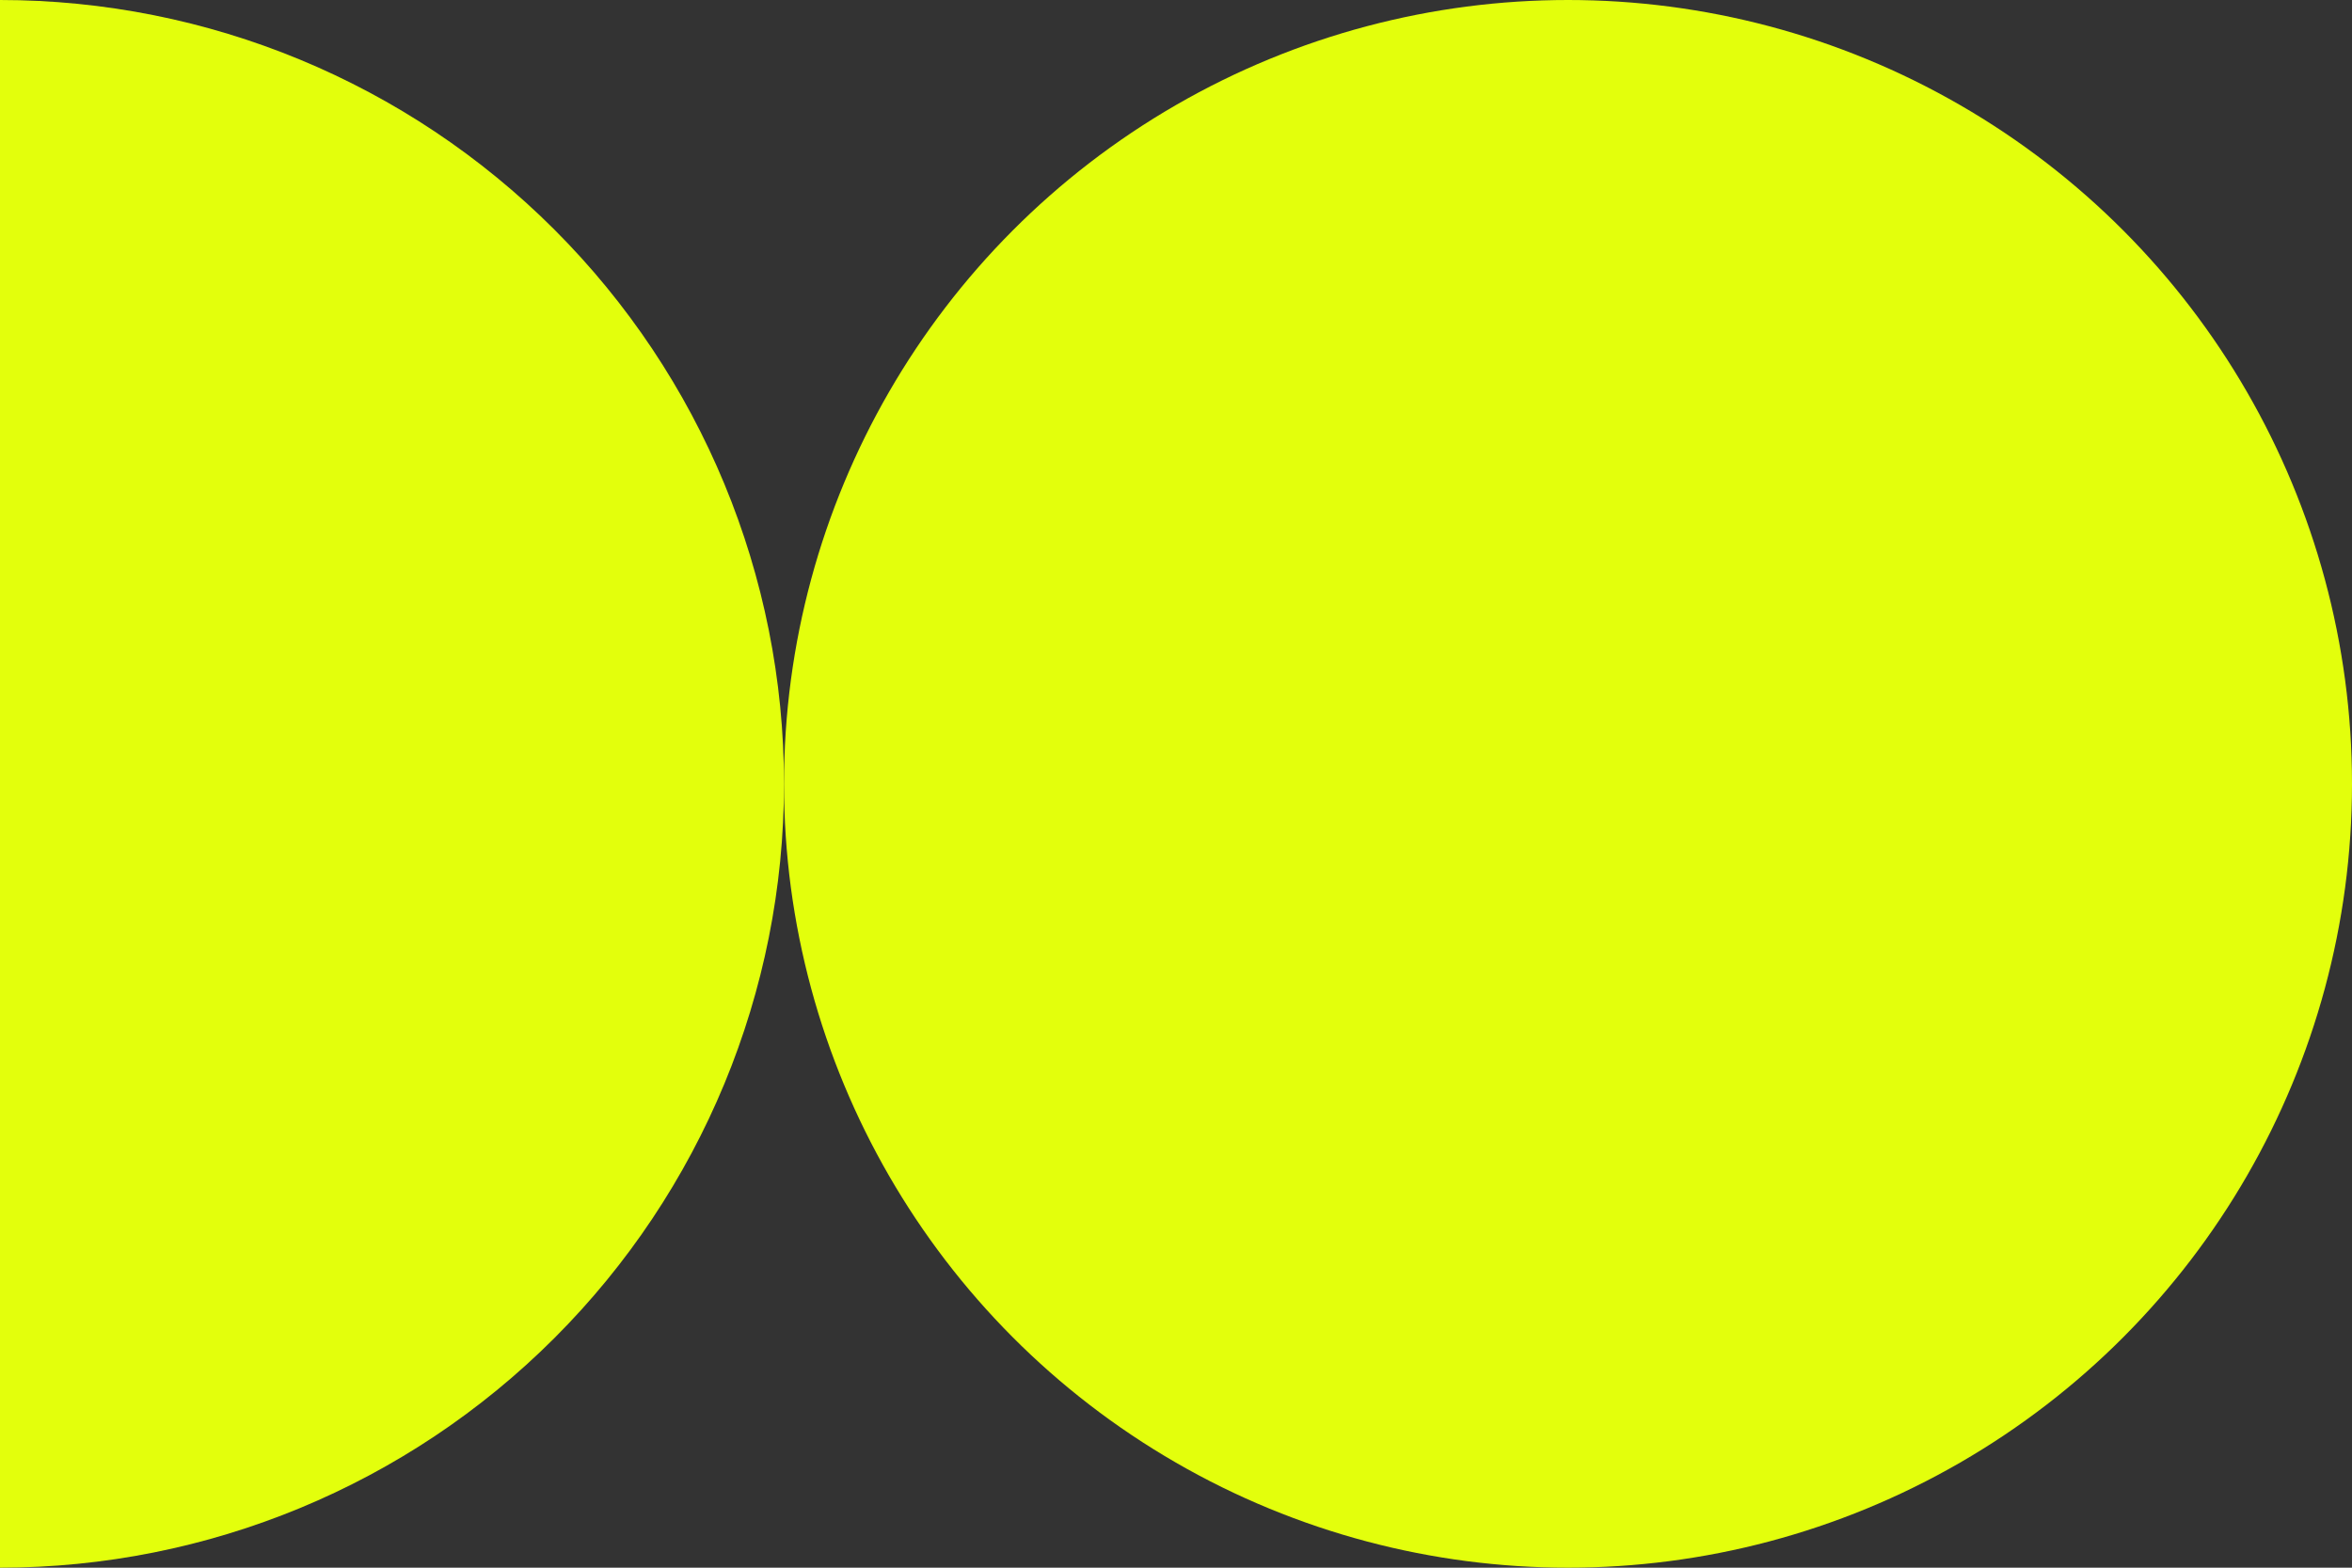
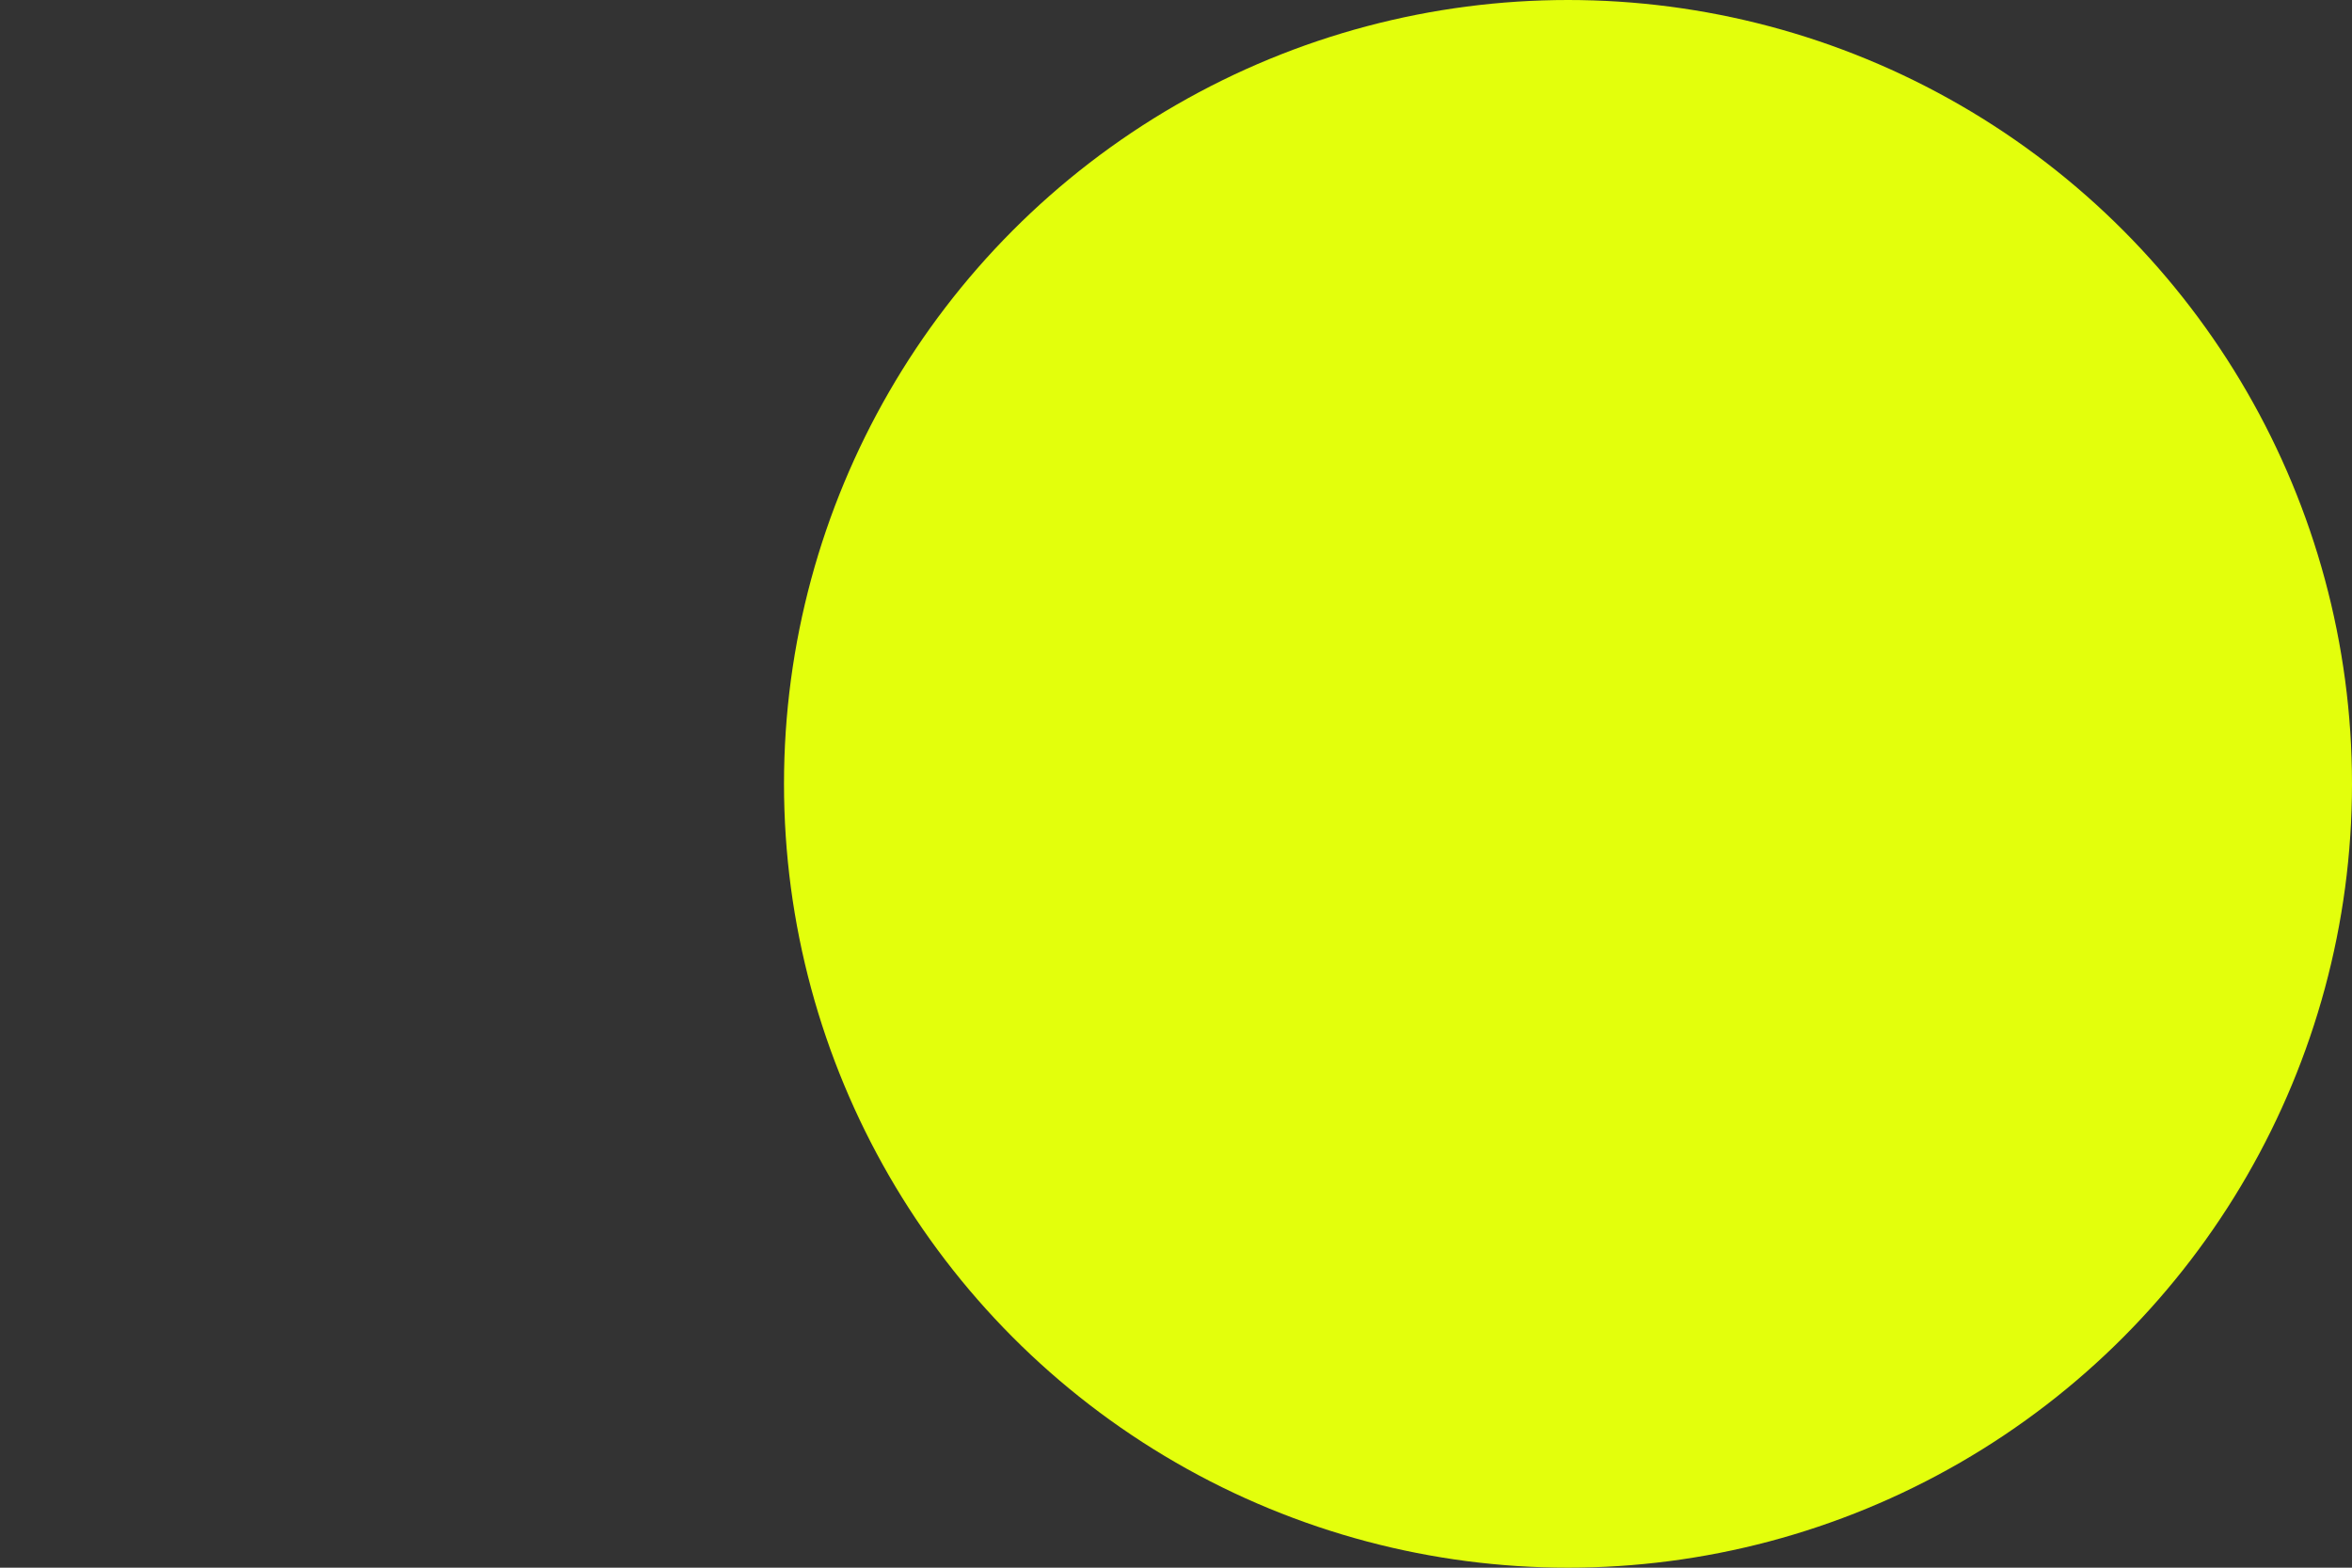
<svg xmlns="http://www.w3.org/2000/svg" version="1.1" id="Layer_1" x="0px" y="0px" viewBox="0 0 781.5 521" style="enable-background:new 0 0 781.5 521;" xml:space="preserve">
  <rect x="0" y="0" width="781.5" height="521" fill="#333333" stroke="none" />
  <style type="text/css">
	.st0{fill:#E3FF0C;}
</style>
  <circle class="st0" cx="521" cy="260.5" r="260.5" />
-   <path class="st0" d="M0,521c69.1,0,135.3-27.4,184.2-76.3c48.9-48.9,76.3-115.1,76.3-184.2s-27.4-135.3-76.3-184.2  C135.3,27.4,69.1,0,0,0v260.5V521z" />
</svg>